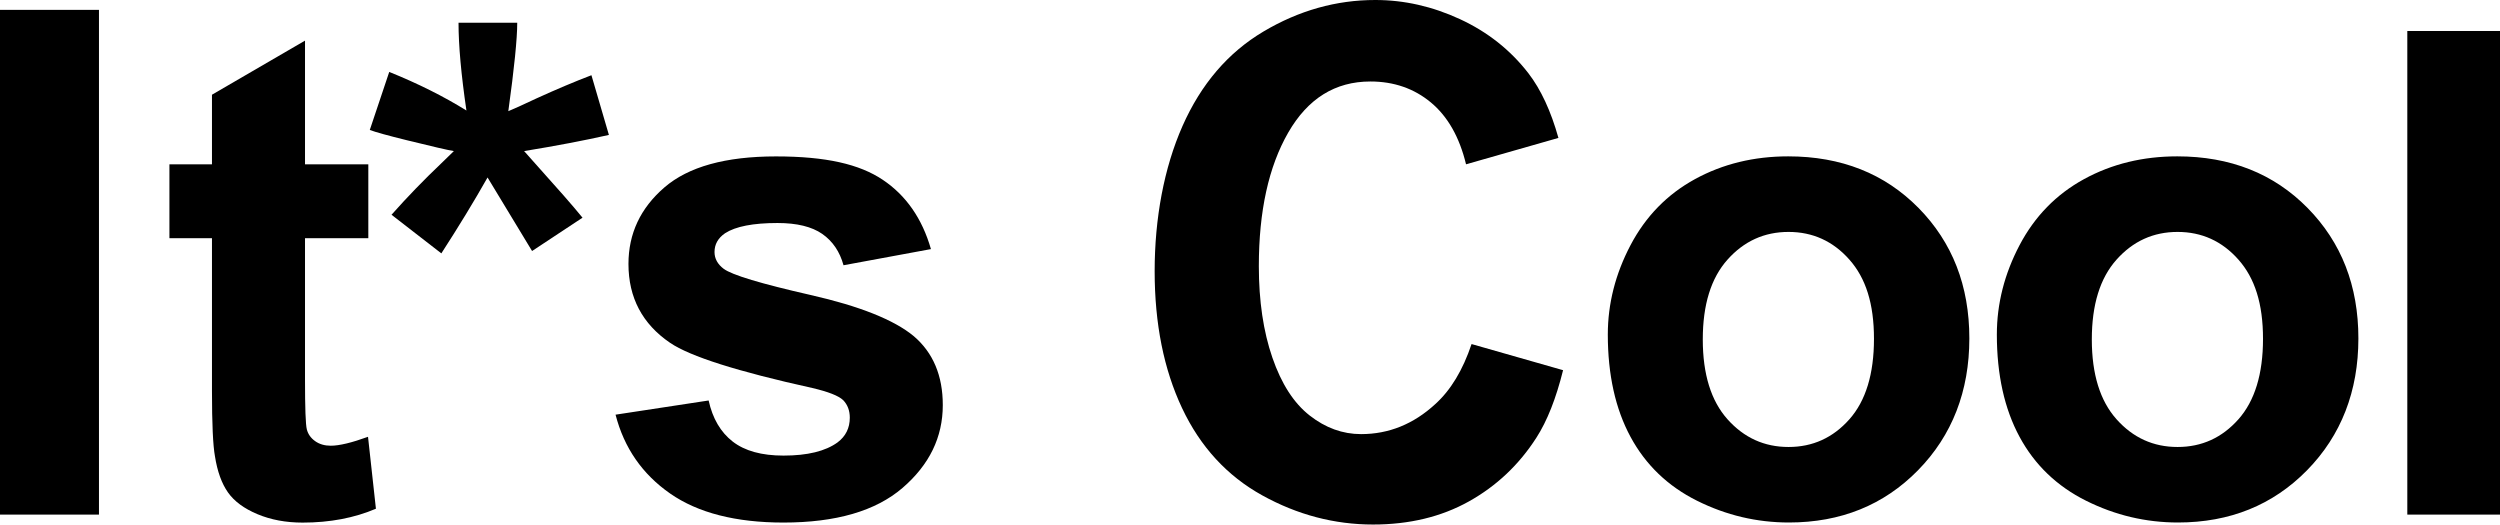
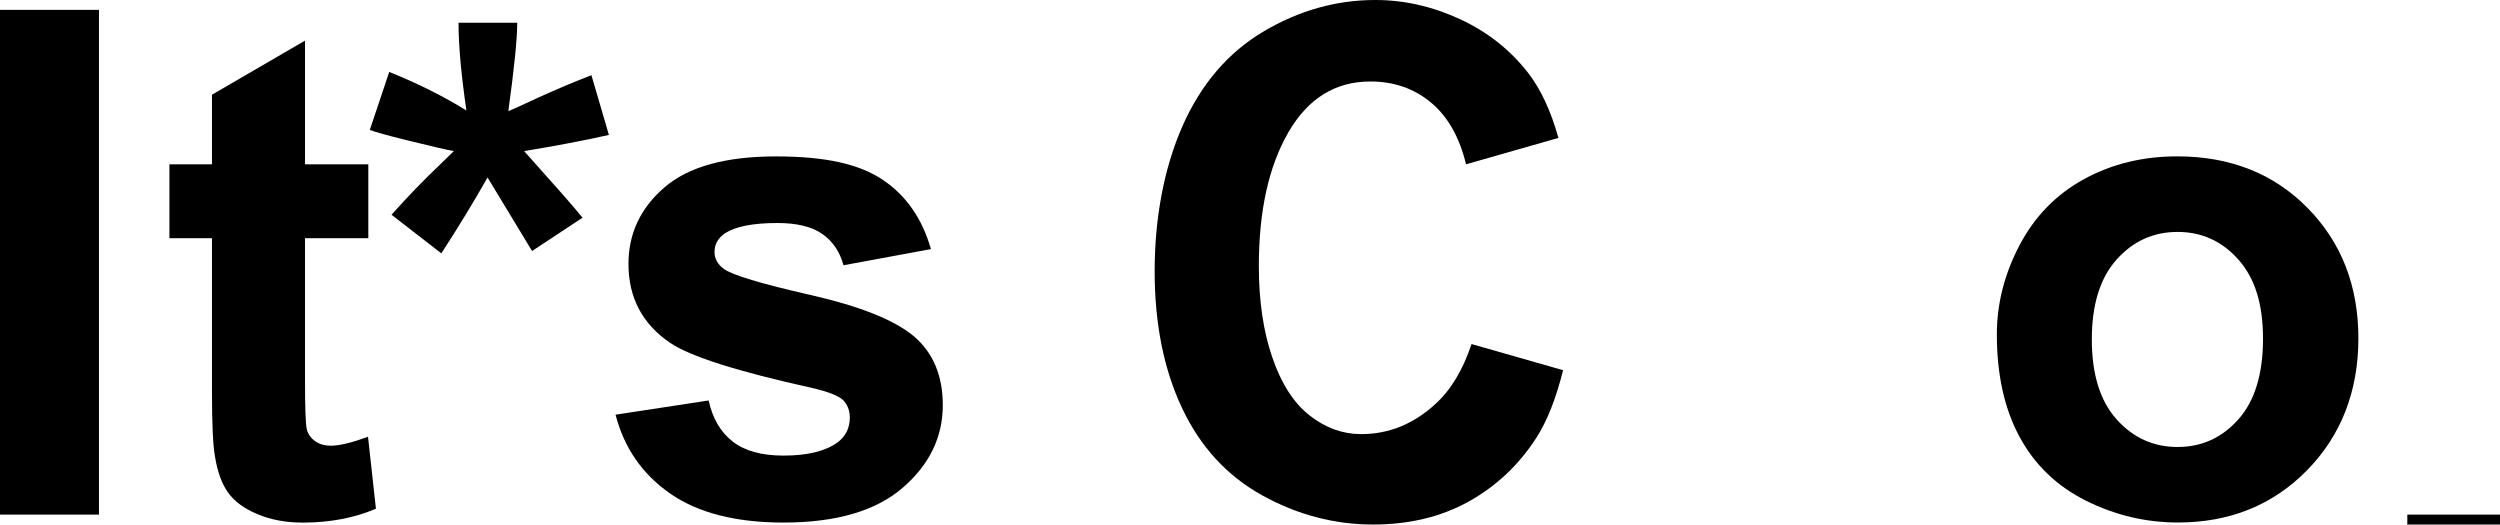
<svg xmlns="http://www.w3.org/2000/svg" viewBox="0 0 493.59 103.56" data-name="Layer 1" id="Layer_1">
  <path d="M0,1.95h19.54v99.65H0V1.95Z" />
  <path d="M72.72,32.44v14.59h-12.5v27.88c0,5.65.12,8.93.36,9.87.24.93.78,1.7,1.63,2.31.85.61,1.88.91,3.09.91,1.69,0,4.15-.59,7.36-1.76l1.56,14.2c-4.26,1.82-9.08,2.74-14.46,2.74-3.3,0-6.27-.55-8.92-1.66s-4.59-2.54-5.83-4.3-2.1-4.14-2.57-7.13c-.39-2.13-.59-6.43-.59-12.9v-30.16h-8.4v-14.59h8.4v-13.74l18.37-10.68v24.42h12.5Z" />
  <path d="M87.13,50.02l-9.83-7.62c3.13-3.52,6.38-6.88,9.77-10.1,1.34-1.3,2.19-2.13,2.54-2.47-1.09-.17-4.19-.89-9.31-2.15-3.69-.91-6.12-1.58-7.29-2.02l3.84-11.46c5.69,2.3,10.77,4.84,15.24,7.62-1.04-7.08-1.56-12.85-1.56-17.33h11.59c0,3.17-.59,8.99-1.76,17.46.87-.35,2.74-1.19,5.6-2.54,3.91-1.78,7.51-3.3,10.81-4.56l3.45,11.79c-4.82,1.09-10.4,2.15-16.74,3.19l7.82,8.79c1.56,1.78,2.8,3.24,3.71,4.36l-9.96,6.58-8.79-14.52c-2.65,4.69-5.69,9.68-9.12,14.98Z" />
  <path d="M121.54,81.87l18.37-2.8c.78,3.56,2.37,6.26,4.75,8.11,2.39,1.85,5.73,2.77,10.03,2.77,4.73,0,8.29-.87,10.68-2.61,1.61-1.21,2.41-2.84,2.41-4.88,0-1.39-.43-2.54-1.3-3.45-.91-.87-2.95-1.67-6.12-2.41-14.76-3.26-24.12-6.23-28.07-8.92-5.47-3.73-8.21-8.92-8.21-15.57,0-5.99,2.37-11.03,7.1-15.11,4.73-4.08,12.07-6.12,22.01-6.12s16.5,1.54,21.1,4.62c4.6,3.08,7.77,7.64,9.51,13.68l-17.26,3.19c-.74-2.69-2.14-4.75-4.2-6.19-2.06-1.43-5-2.15-8.83-2.15-4.82,0-8.27.67-10.36,2.02-1.39.96-2.08,2.19-2.08,3.71,0,1.3.61,2.41,1.82,3.32,1.65,1.22,7.35,2.93,17.1,5.15,9.75,2.21,16.55,4.93,20.42,8.14,3.82,3.26,5.73,7.79,5.73,13.61,0,6.34-2.65,11.79-7.95,16.35-5.3,4.56-13.13,6.84-23.51,6.84-9.42,0-16.88-1.91-22.37-5.73-5.49-3.82-9.09-9.01-10.78-15.57Z" />
  <path d="M308.61,73.08c-1.39,5.6-3.15,10.05-5.28,13.35-3.43,5.34-7.87,9.53-13.32,12.57-5.45,3.04-11.76,4.56-18.92,4.56-7.64,0-14.94-1.92-21.88-5.76s-12.22-9.58-15.83-17.23c-3.6-7.64-5.41-16.65-5.41-27.03s1.83-20.36,5.5-28.66c3.67-8.29,9-14.51,15.99-18.66,6.99-4.15,14.35-6.22,22.08-6.22,5.69,0,11.26,1.26,16.71,3.78,5.45,2.52,9.95,6.08,13.51,10.68,2.47,3.21,4.45,7.47,5.93,12.77l-18.24,5.21c-1.3-5.38-3.62-9.45-6.94-12.21-3.32-2.76-7.31-4.14-11.95-4.14-6.95,0-12.35,3.37-16.22,10.09-3.87,6.73-5.8,15.52-5.8,26.38,0,6.86.89,12.88,2.67,18.04,1.78,5.17,4.23,8.98,7.36,11.43,3.13,2.45,6.51,3.68,10.16,3.68,5.47,0,10.36-1.98,14.65-5.93,3.04-2.74,5.43-6.69,7.16-11.85l18.04,5.15Z" />
-   <path d="M317.44,66.04c0-6.08,1.5-11.96,4.49-17.65,3-5.69,7.24-10.03,12.73-13.03,5.49-3,11.62-4.49,18.4-4.49,10.46,0,19.04,3.4,25.73,10.19,6.69,6.8,10.03,15.38,10.03,25.76s-3.38,19.14-10.13,26.02c-6.75,6.88-15.25,10.32-25.5,10.32-6.34,0-12.39-1.43-18.14-4.3-5.75-2.87-10.13-7.07-13.12-12.6s-4.49-12.28-4.49-20.22ZM336.19,67.02c0,6.86,1.63,12.12,4.88,15.76,3.26,3.65,7.27,5.47,12.05,5.47s8.78-1.82,12.02-5.47c3.23-3.65,4.85-8.94,4.85-15.89s-1.62-11.98-4.85-15.63c-3.23-3.65-7.24-5.47-12.02-5.47s-8.79,1.82-12.05,5.47c-3.26,3.65-4.88,8.9-4.88,15.76Z" />
  <path d="M394.25,66.04c0-6.08,1.5-11.96,4.49-17.65,3-5.69,7.24-10.03,12.73-13.03,5.49-3,11.62-4.49,18.4-4.49,10.46,0,19.04,3.4,25.73,10.19,6.69,6.8,10.03,15.38,10.03,25.76s-3.38,19.14-10.13,26.02c-6.75,6.88-15.25,10.32-25.5,10.32-6.34,0-12.39-1.43-18.14-4.3-5.75-2.87-10.13-7.07-13.12-12.6s-4.49-12.28-4.49-20.22ZM413,67.02c0,6.86,1.63,12.12,4.88,15.76,3.26,3.65,7.27,5.47,12.05,5.47s8.78-1.82,12.02-5.47c3.23-3.65,4.85-8.94,4.85-15.89s-1.62-11.98-4.85-15.63c-3.23-3.65-7.24-5.47-12.02-5.47s-8.79,1.82-12.05,5.47c-3.26,3.65-4.88,8.9-4.88,15.76Z" />
-   <path d="M475.29,101.6V6.12h18.3v95.48h-18.3Z" />
+   <path d="M475.29,101.6h18.3v95.48h-18.3Z" />
</svg>